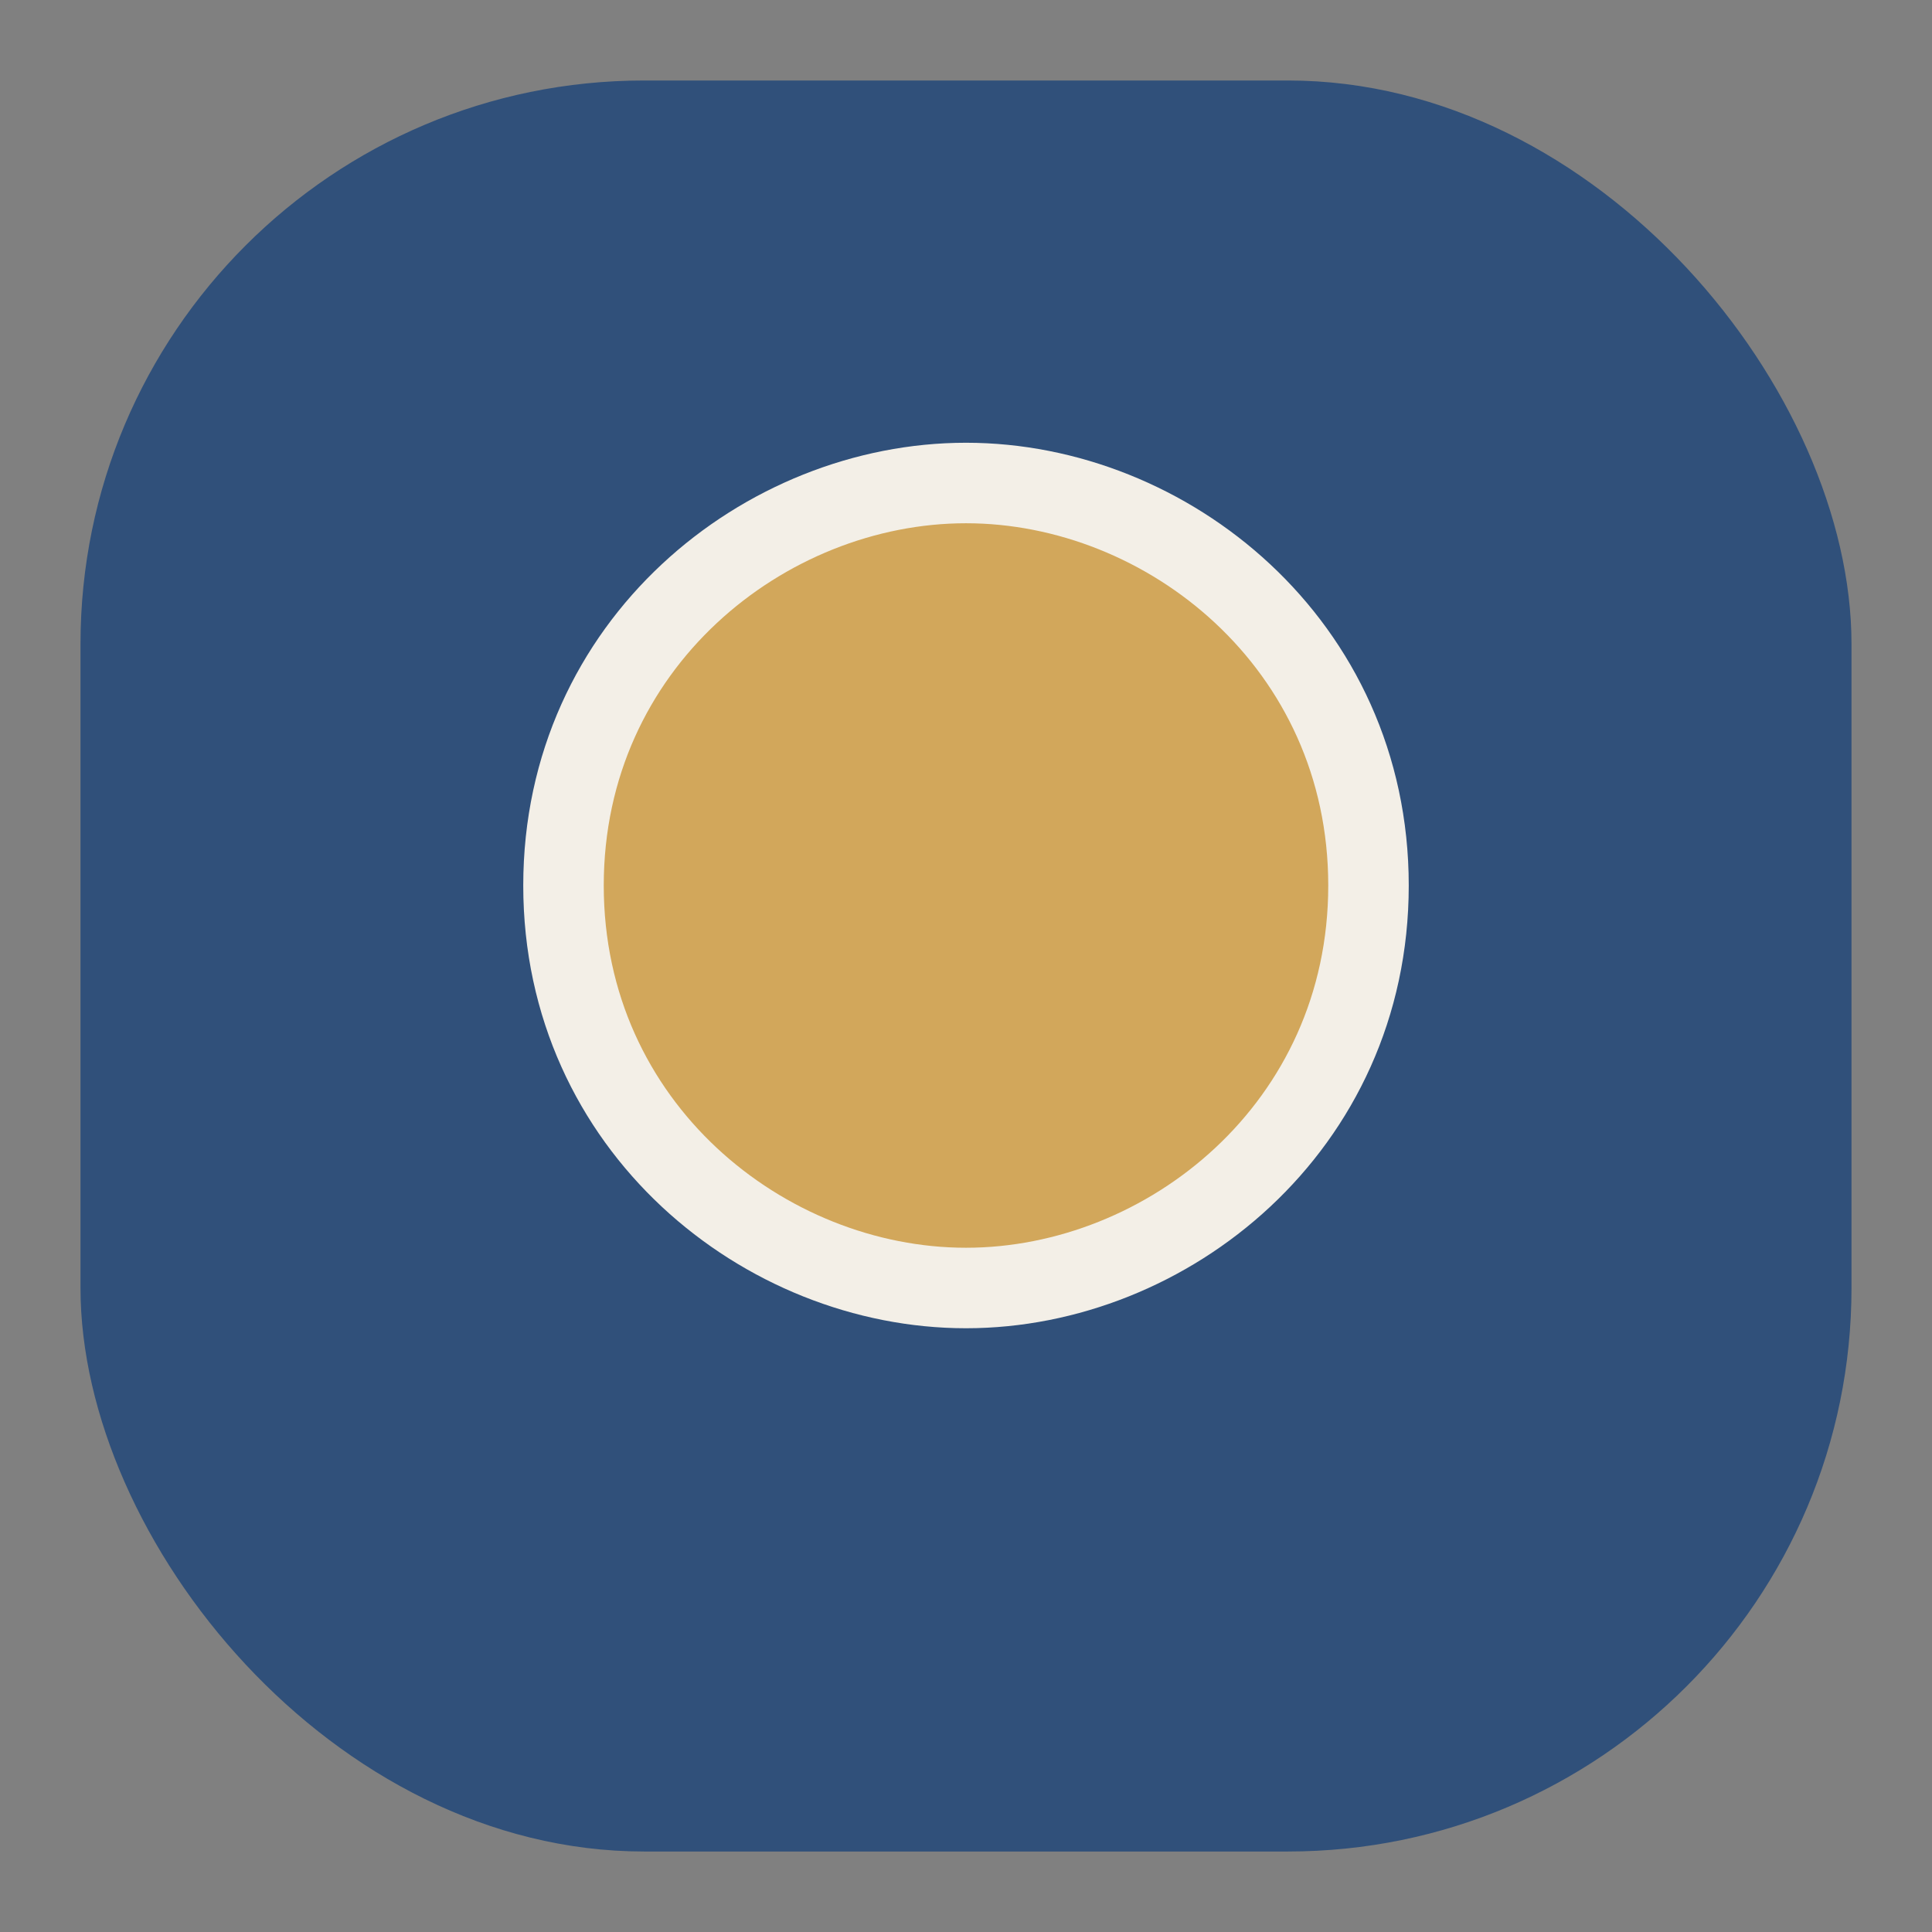
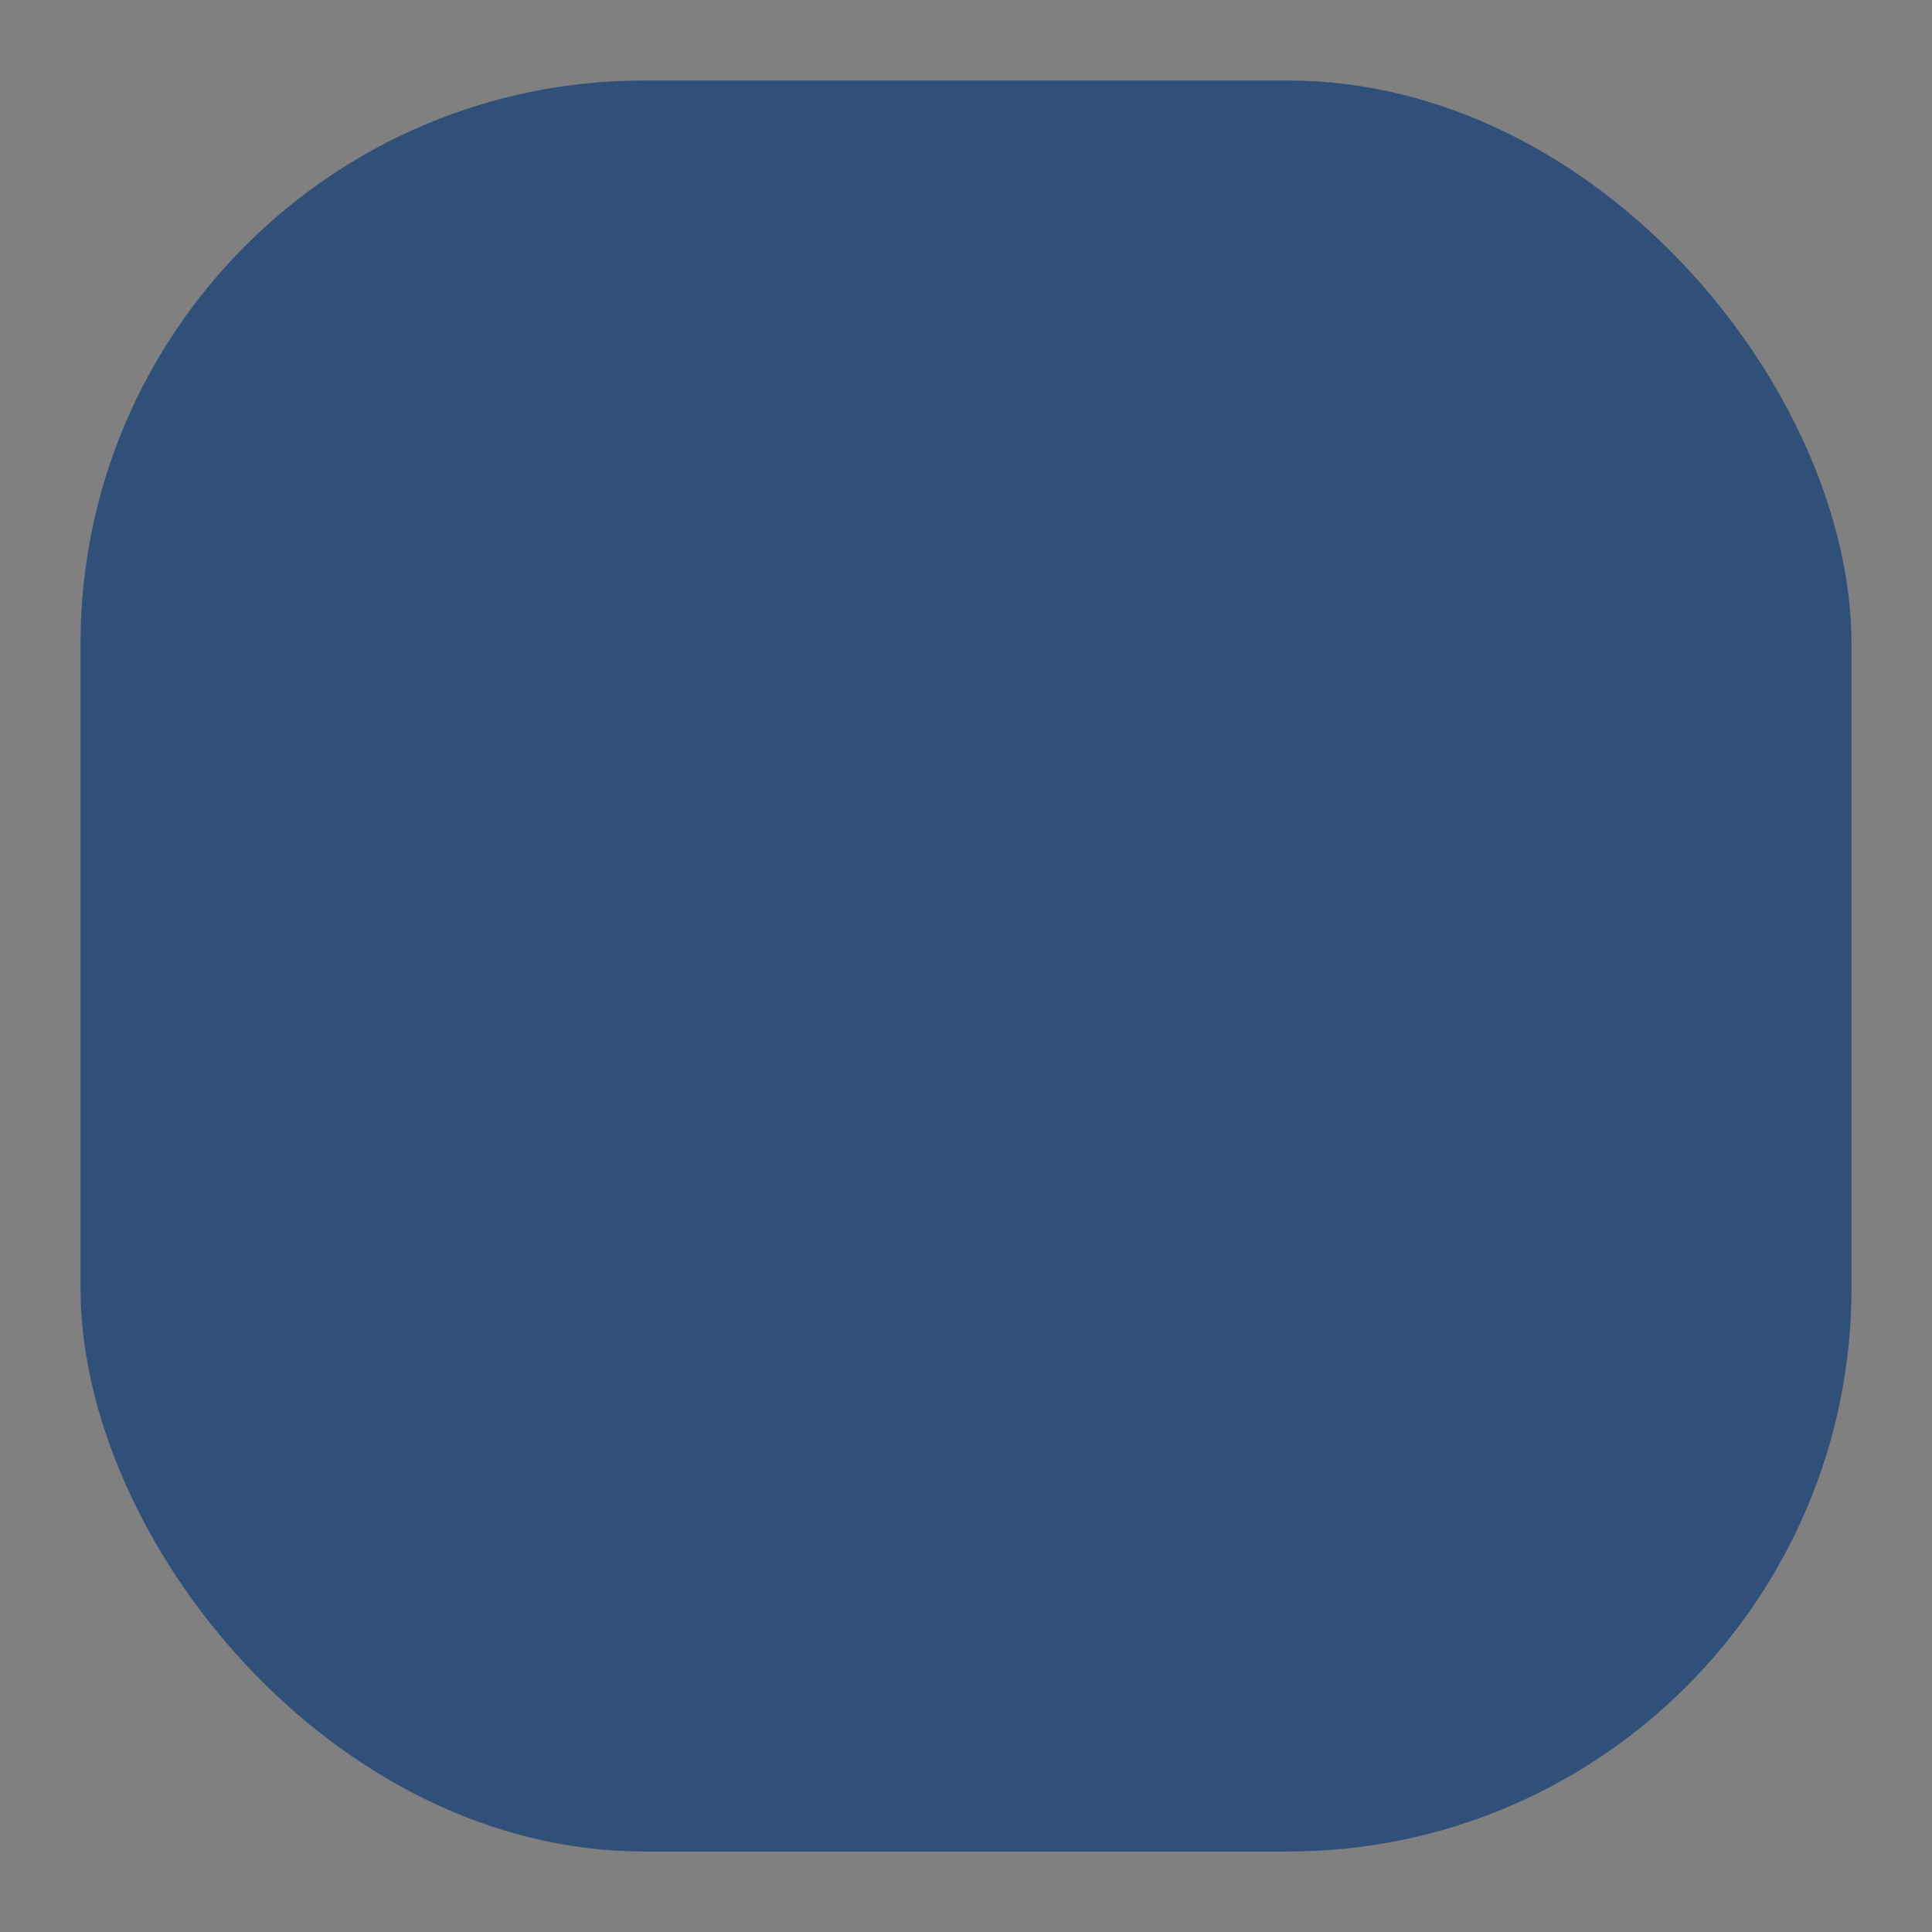
<svg xmlns="http://www.w3.org/2000/svg" width="48" height="48" viewBox="0 0 48 48">
  <rect x="0" y="0" width="48" height="48" fill="#808080" stroke="none" />
  <rect x="2" y="2" width="44" height="44" rx="14" fill="#30507A" />
-   <circle cx="24" cy="22" r="10" fill="#D2A75B" />
-   <path d="M24 12c5 0 10 4 10 10s-5 10-10 10-10-4-10-10 5-10 10-10z" fill="none" stroke="#F3EFE7" stroke-width="2" />
</svg>